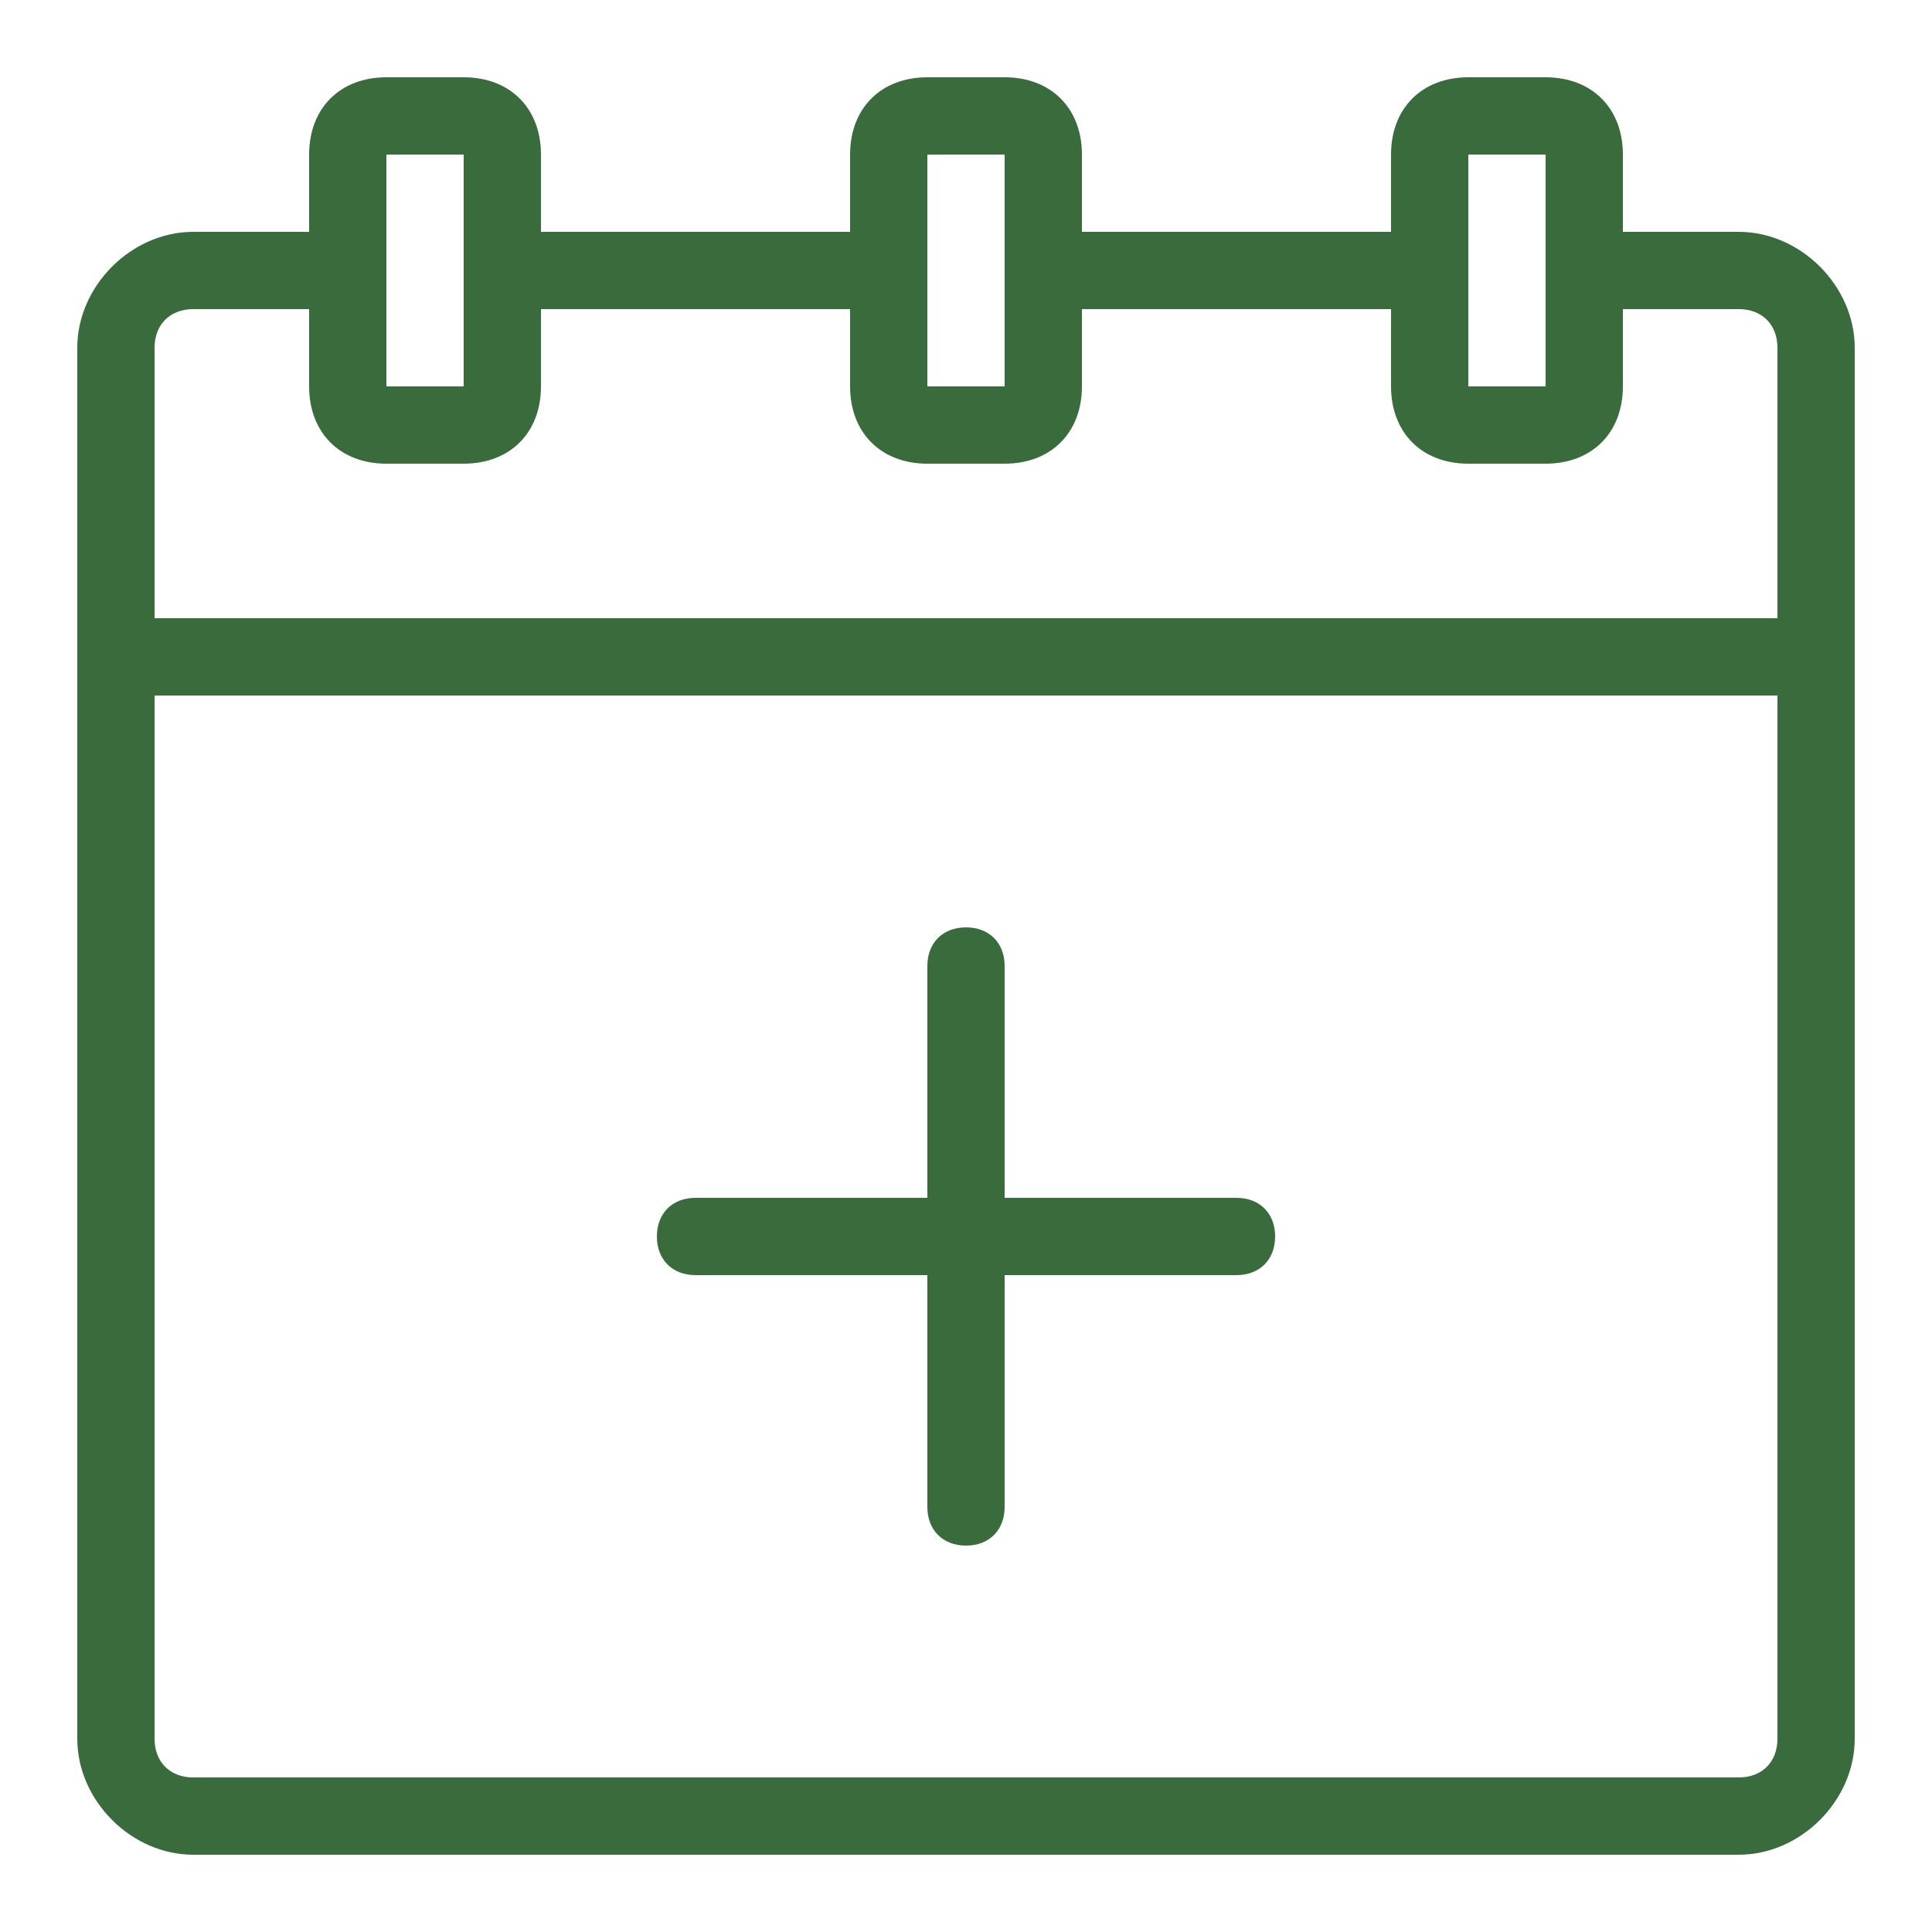
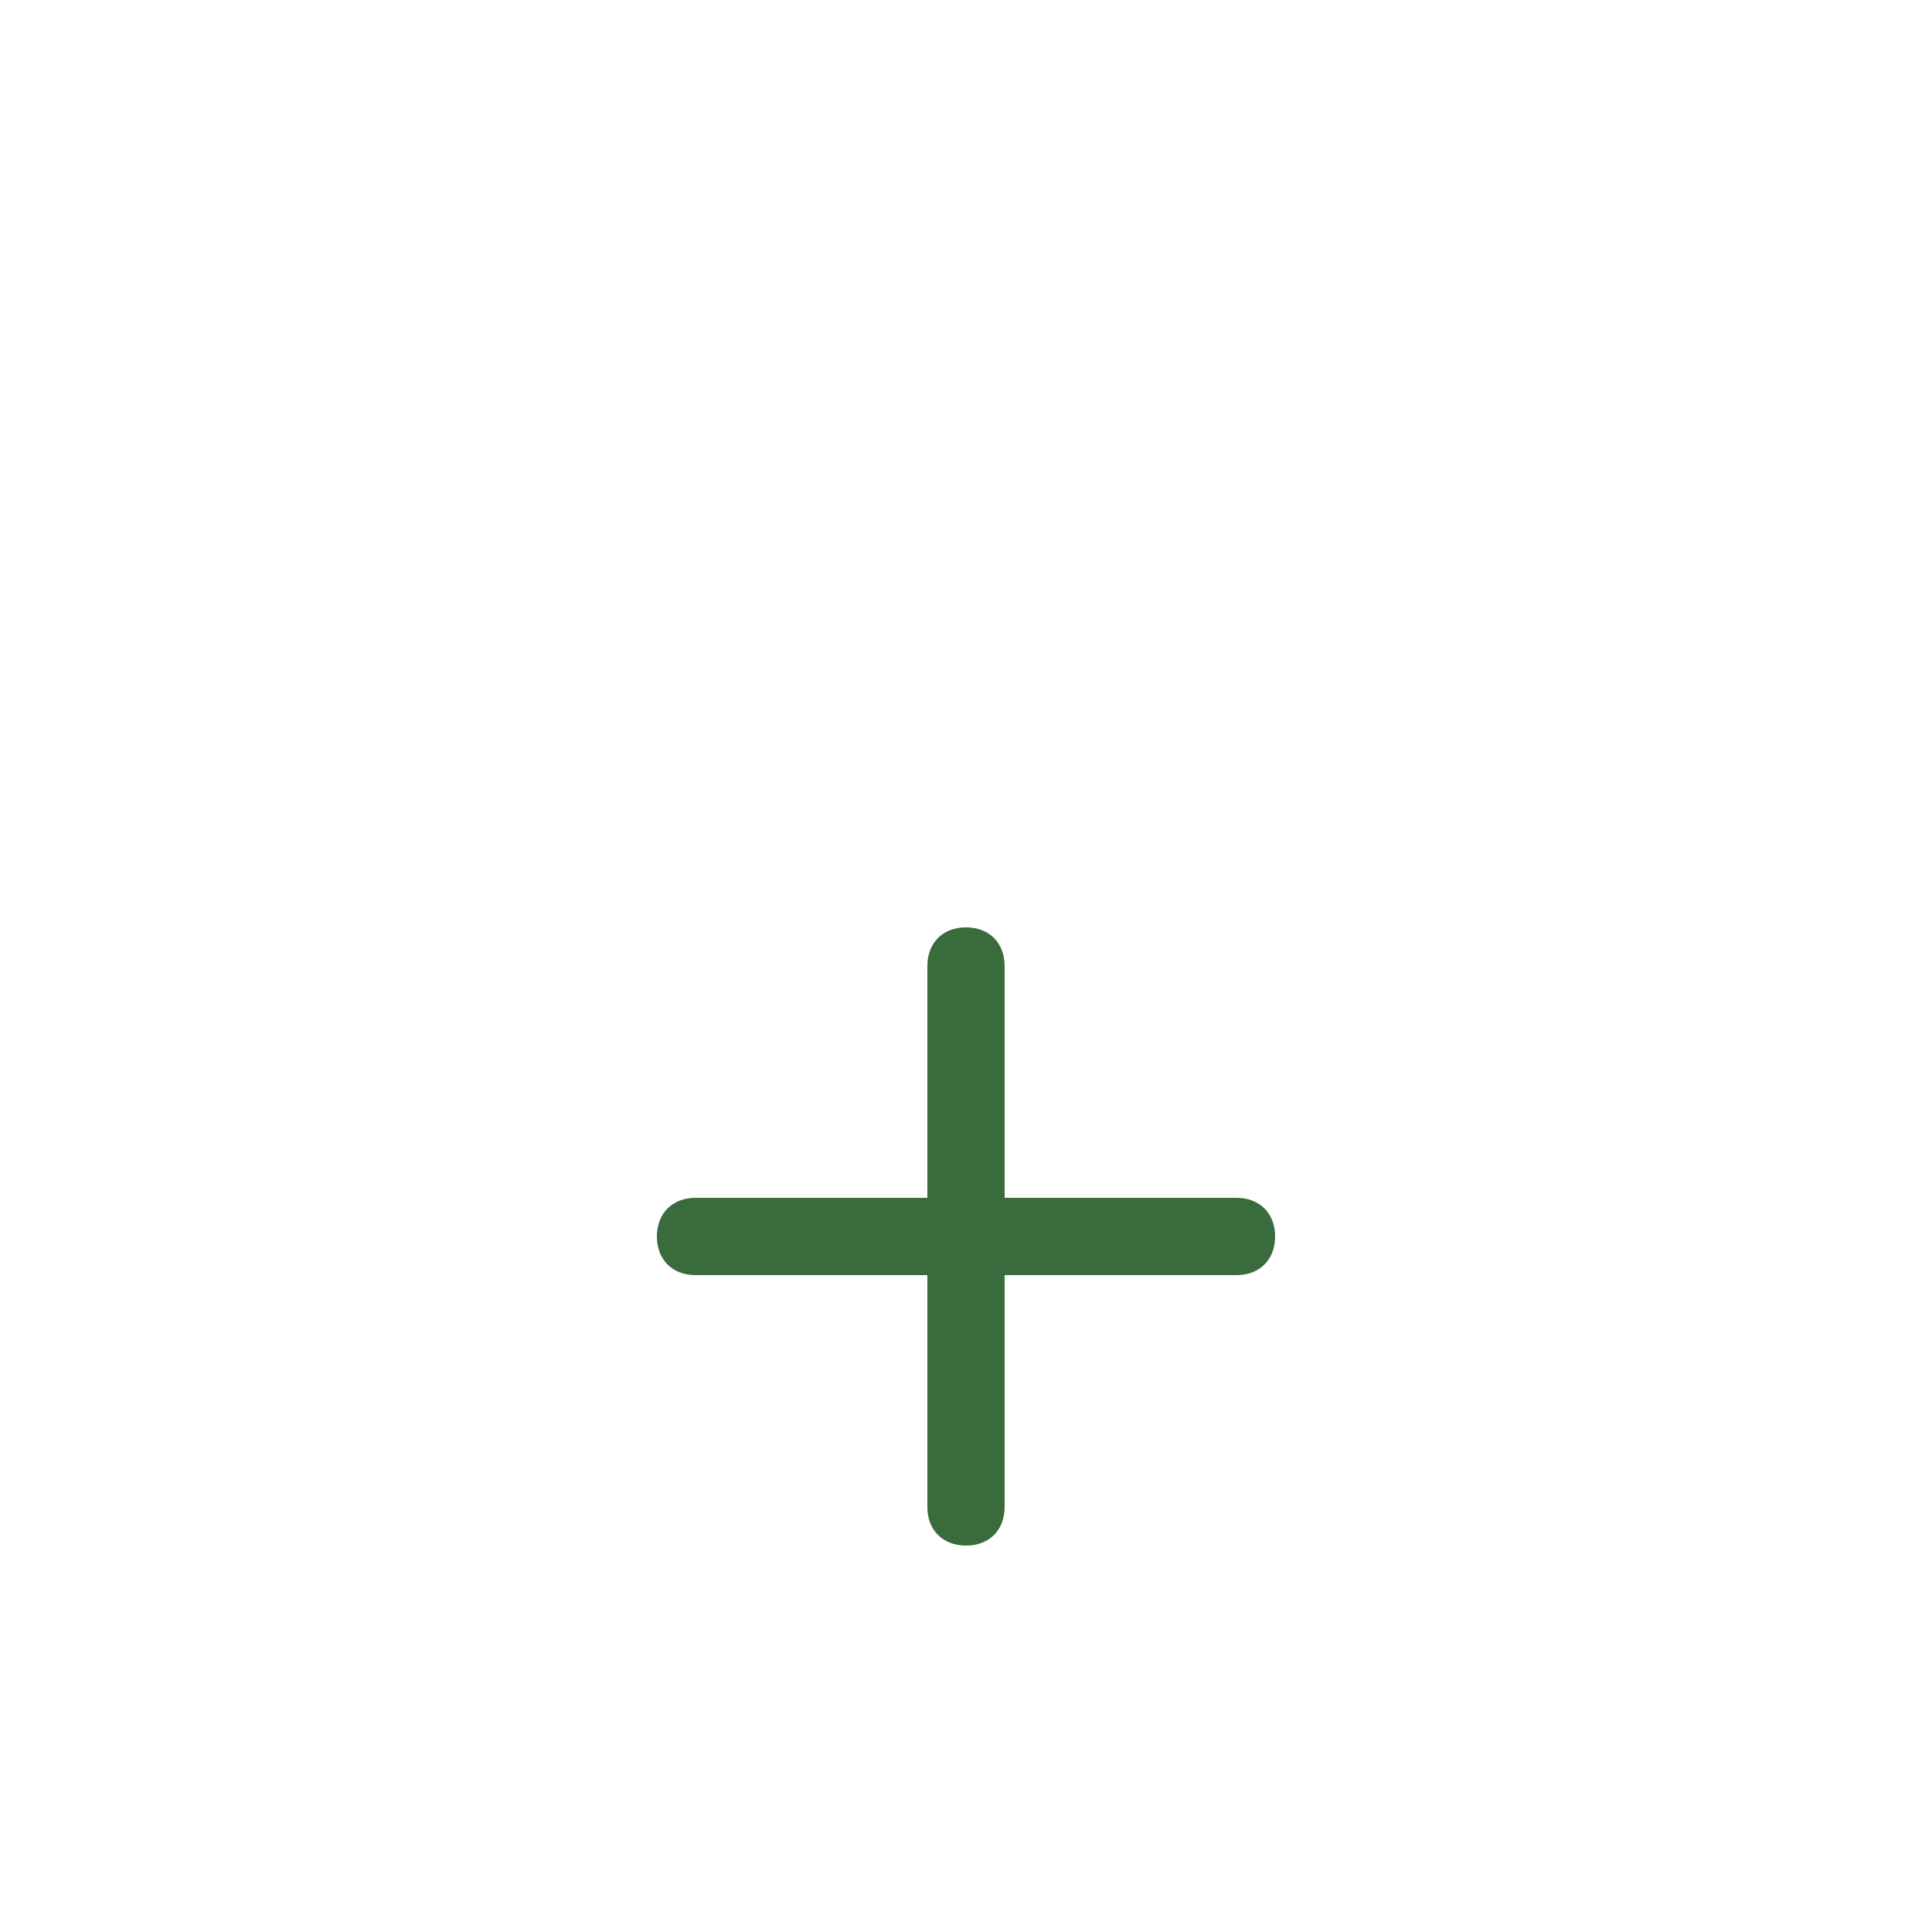
<svg xmlns="http://www.w3.org/2000/svg" version="1.1" id="Layer_1" x="0px" y="0px" viewBox="0 0 25 25" style="enable-background:new 0 0 25 25;" xml:space="preserve">
  <style type="text/css">
	.st0{fill:#3A6B3D;}
</style>
  <g id="calendar_add">
-     <path class="st0" d="M22.5,3H21V2c0-0.6-0.4-1-1-1h-1c-0.6,0-1,0.4-1,1v1h-4V2c0-0.6-0.4-1-1-1h-1c-0.6,0-1,0.4-1,1v1H7V2   c0-0.6-0.4-1-1-1H5C4.4,1,4,1.4,4,2v1H2.5C1.7,3,1,3.7,1,4.5v18C1,23.3,1.7,24,2.5,24h20c0.8,0,1.5-0.7,1.5-1.5v-18   C24,3.7,23.3,3,22.5,3z M19,2h1v3h-1V2z M12,2h1v1.4c0,0,0,0,0,0.1s0,0,0,0.1V5h-1V2z M5,2h1v3H5V2z M2.5,4H4v1c0,0.6,0.4,1,1,1h1   c0.6,0,1-0.4,1-1V4h4v1c0,0.6,0.4,1,1,1h1c0.6,0,1-0.4,1-1V4h4v1c0,0.6,0.4,1,1,1h1c0.6,0,1-0.4,1-1V4h1.5C22.8,4,23,4.2,23,4.5V8   H2V4.5C2,4.2,2.2,4,2.5,4z M22.5,23h-20C2.2,23,2,22.8,2,22.5V9h21v13.5C23,22.8,22.8,23,22.5,23z" />
    <path class="st0" d="M16,15.5h-3v-3c0-0.3-0.2-0.5-0.5-0.5S12,12.2,12,12.5v3H9c-0.3,0-0.5,0.2-0.5,0.5s0.2,0.5,0.5,0.5h3v3   c0,0.3,0.2,0.5,0.5,0.5s0.5-0.2,0.5-0.5v-3h3c0.3,0,0.5-0.2,0.5-0.5S16.3,15.5,16,15.5z" />
  </g>
</svg>